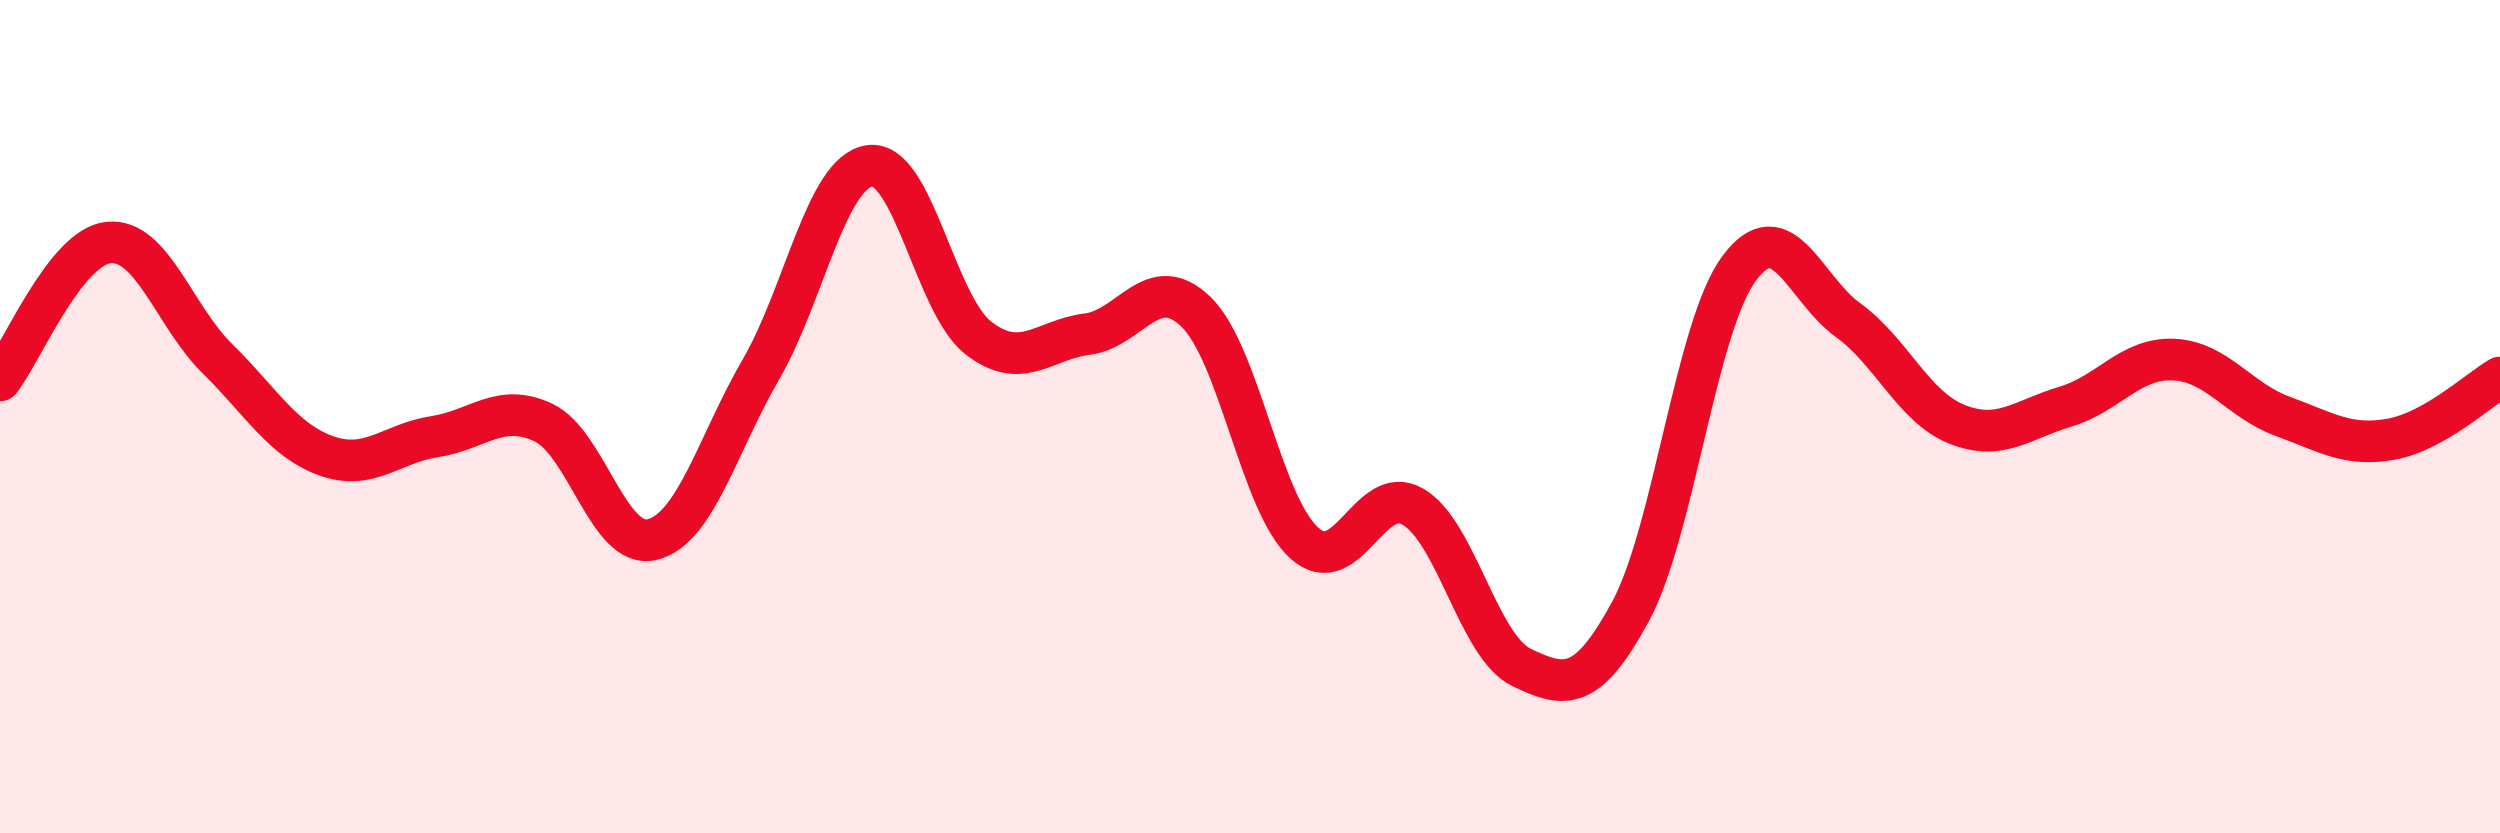
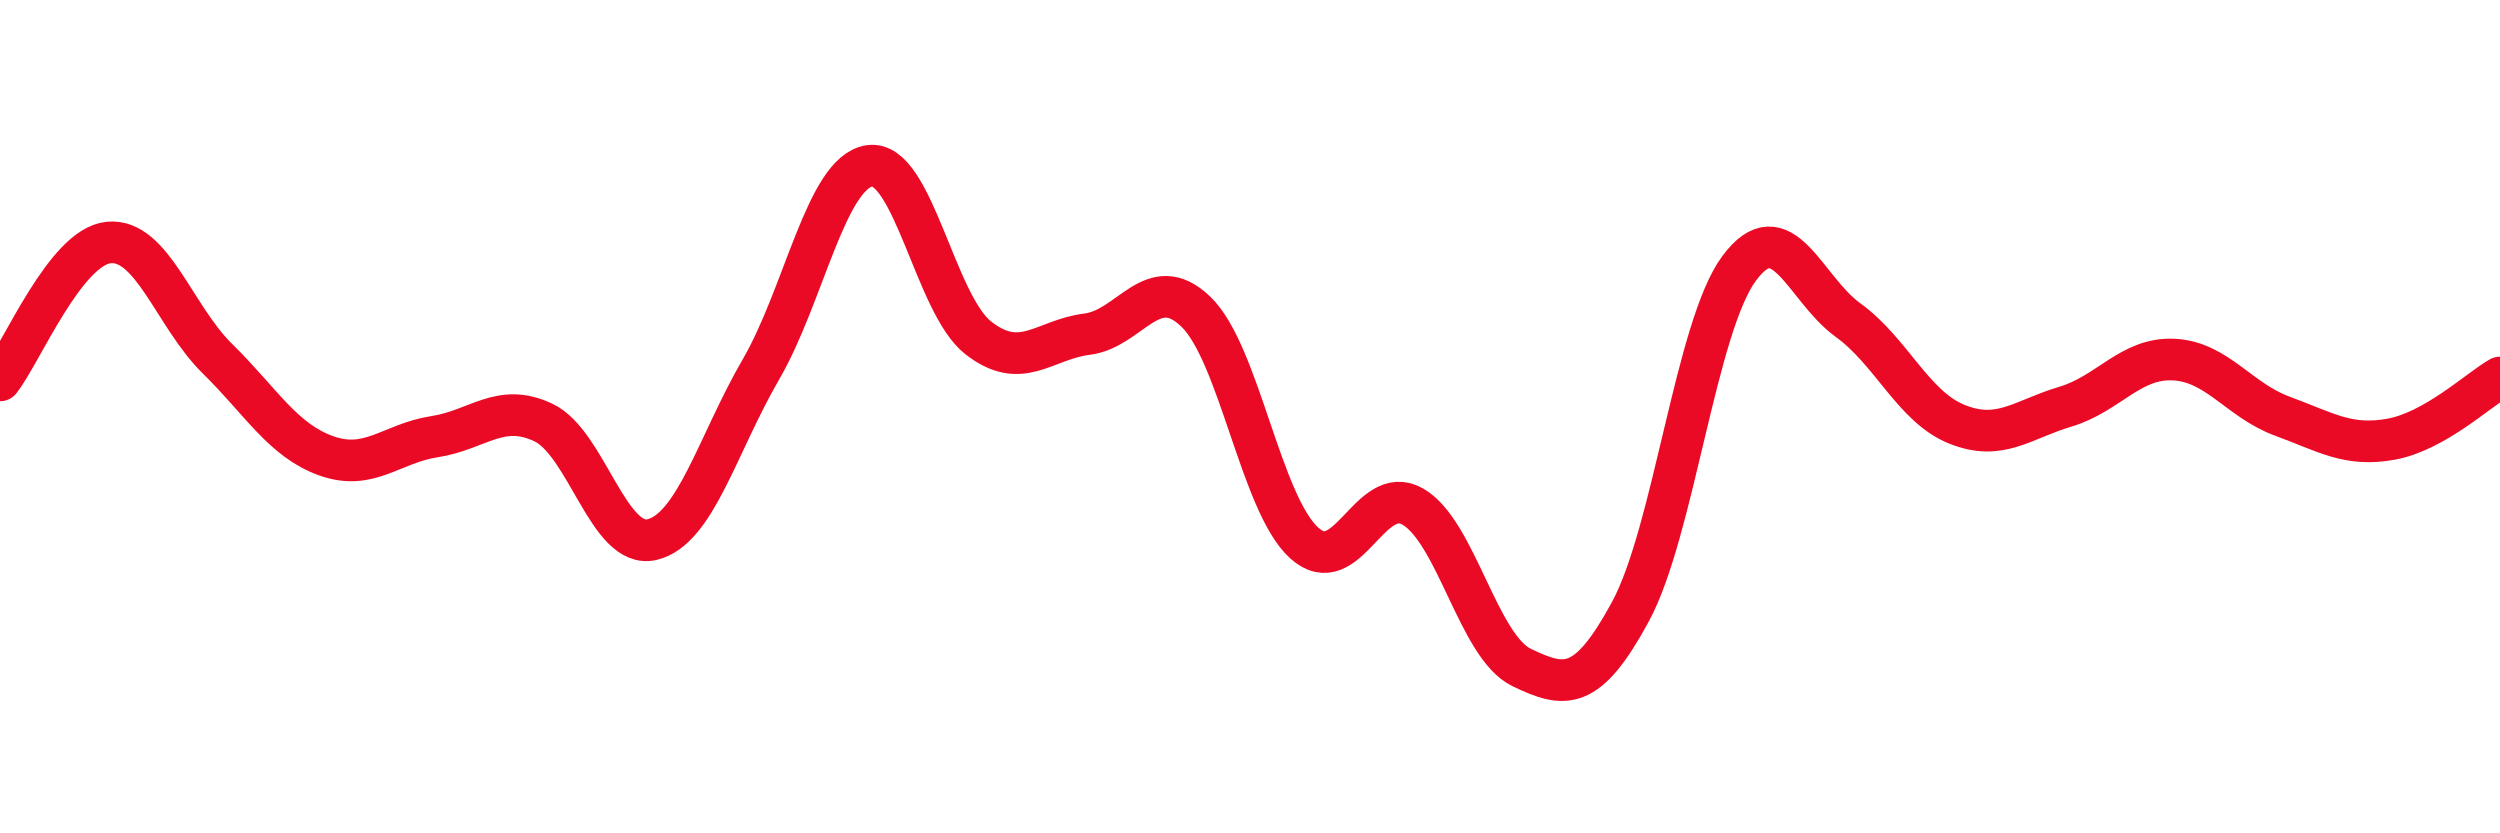
<svg xmlns="http://www.w3.org/2000/svg" width="60" height="20" viewBox="0 0 60 20">
-   <path d="M 0,9.13 C 0.52,8.47 1.57,5.92 2.61,5.82 C 3.65,5.72 4.18,7.59 5.22,8.61 C 6.26,9.63 6.79,10.57 7.83,10.94 C 8.87,11.31 9.39,10.64 10.43,10.48 C 11.47,10.32 12,9.65 13.04,10.14 C 14.08,10.63 14.61,13.2 15.65,12.95 C 16.69,12.7 17.22,10.66 18.26,8.87 C 19.3,7.08 19.83,4.13 20.87,3.98 C 21.91,3.83 22.44,7.3 23.48,8.11 C 24.52,8.92 25.05,8.15 26.09,8.02 C 27.13,7.89 27.66,6.48 28.7,7.48 C 29.74,8.48 30.26,12.09 31.3,13.03 C 32.34,13.97 32.87,11.56 33.91,12.16 C 34.95,12.76 35.48,15.52 36.52,16.02 C 37.56,16.52 38.09,16.6 39.13,14.68 C 40.17,12.76 40.7,7.84 41.74,6.44 C 42.78,5.04 43.31,6.93 44.35,7.68 C 45.39,8.43 45.92,9.76 46.96,10.18 C 48,10.6 48.53,10.07 49.57,9.76 C 50.61,9.45 51.13,8.58 52.17,8.63 C 53.21,8.68 53.74,9.61 54.78,9.99 C 55.82,10.37 56.35,10.73 57.39,10.54 C 58.43,10.35 59.48,9.36 60,9.06L60 20L0 20Z" fill="#EB0A25" opacity="0.1" stroke-linecap="round" stroke-linejoin="round" />
  <path d="M 0,9.13 C 0.52,8.47 1.57,5.92 2.61,5.82 C 3.65,5.72 4.18,7.59 5.22,8.61 C 6.26,9.63 6.79,10.57 7.83,10.94 C 8.87,11.31 9.39,10.64 10.43,10.48 C 11.47,10.32 12,9.65 13.04,10.14 C 14.08,10.63 14.61,13.2 15.65,12.95 C 16.69,12.7 17.22,10.66 18.26,8.87 C 19.3,7.08 19.83,4.13 20.87,3.98 C 21.91,3.83 22.44,7.3 23.48,8.11 C 24.52,8.92 25.05,8.15 26.09,8.02 C 27.13,7.89 27.66,6.48 28.7,7.48 C 29.74,8.48 30.26,12.09 31.3,13.03 C 32.34,13.97 32.87,11.56 33.91,12.16 C 34.95,12.76 35.48,15.52 36.52,16.02 C 37.56,16.52 38.09,16.6 39.13,14.68 C 40.17,12.76 40.7,7.84 41.74,6.44 C 42.78,5.04 43.31,6.93 44.35,7.68 C 45.39,8.43 45.92,9.76 46.96,10.18 C 48,10.6 48.53,10.07 49.57,9.76 C 50.61,9.45 51.13,8.58 52.17,8.63 C 53.21,8.68 53.74,9.61 54.78,9.99 C 55.82,10.37 56.35,10.73 57.39,10.54 C 58.43,10.35 59.48,9.36 60,9.06" stroke="#EB0A25" stroke-width="1" fill="none" stroke-linecap="round" stroke-linejoin="round" />
</svg>